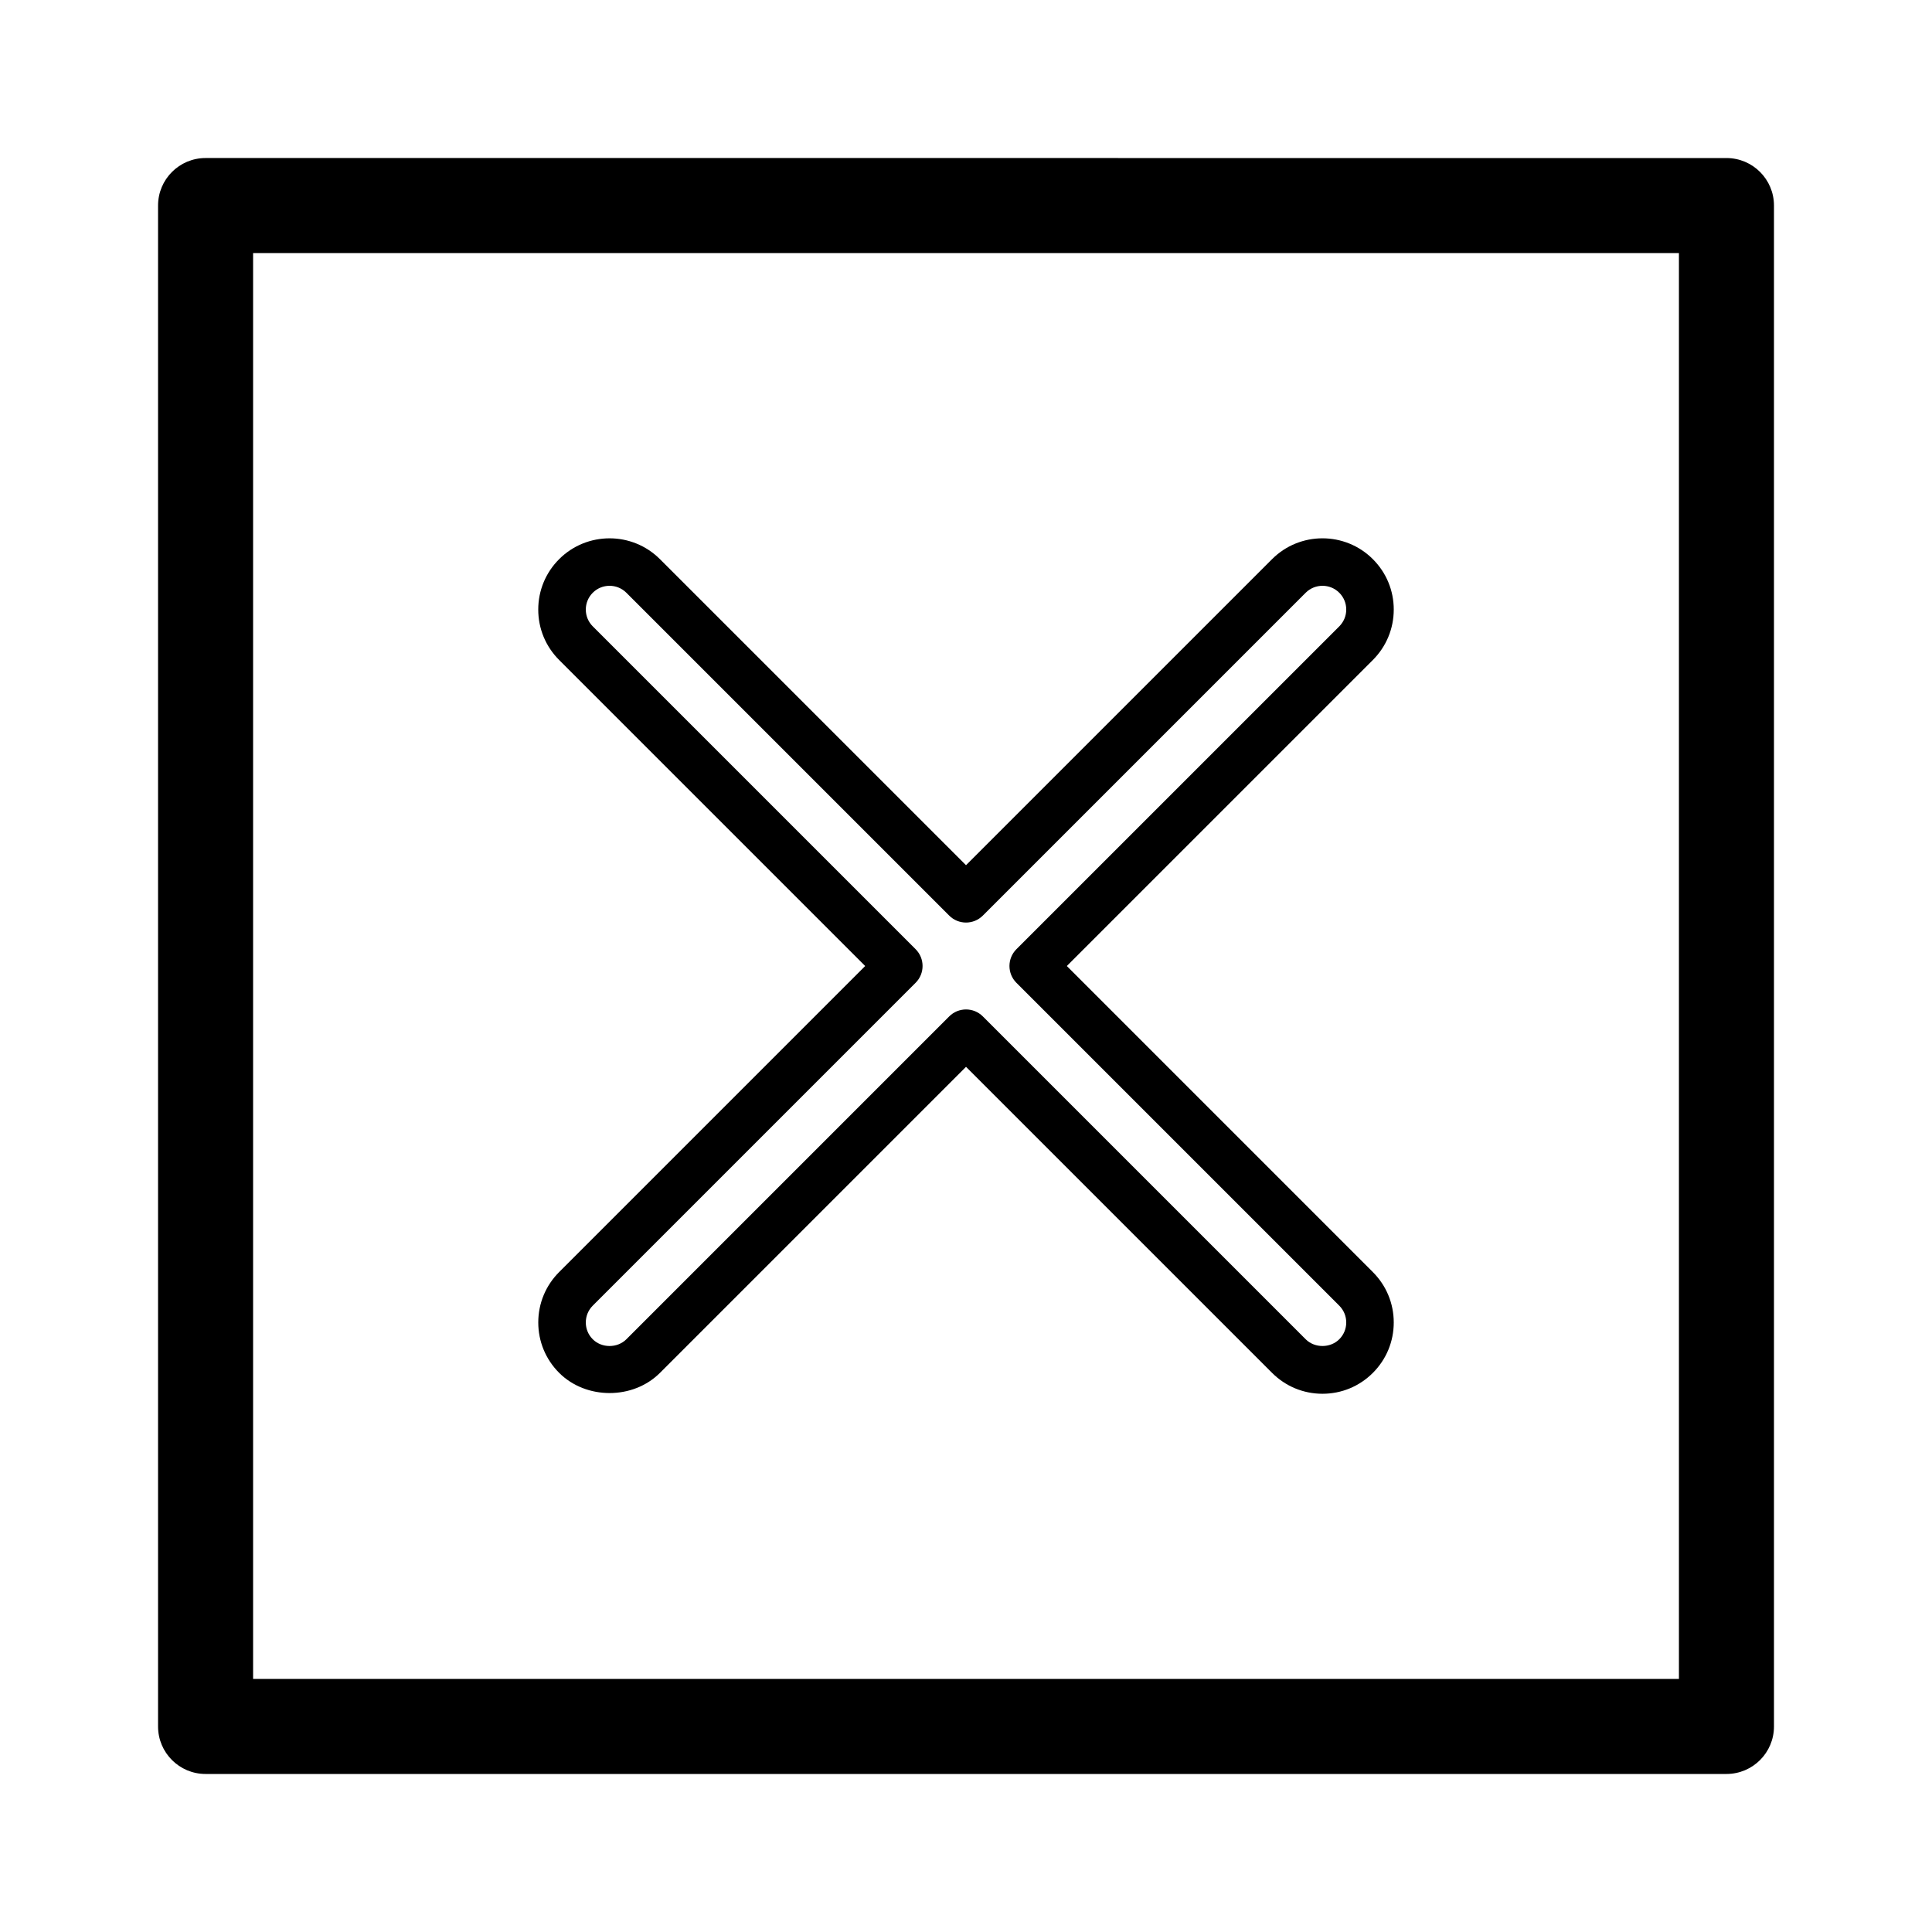
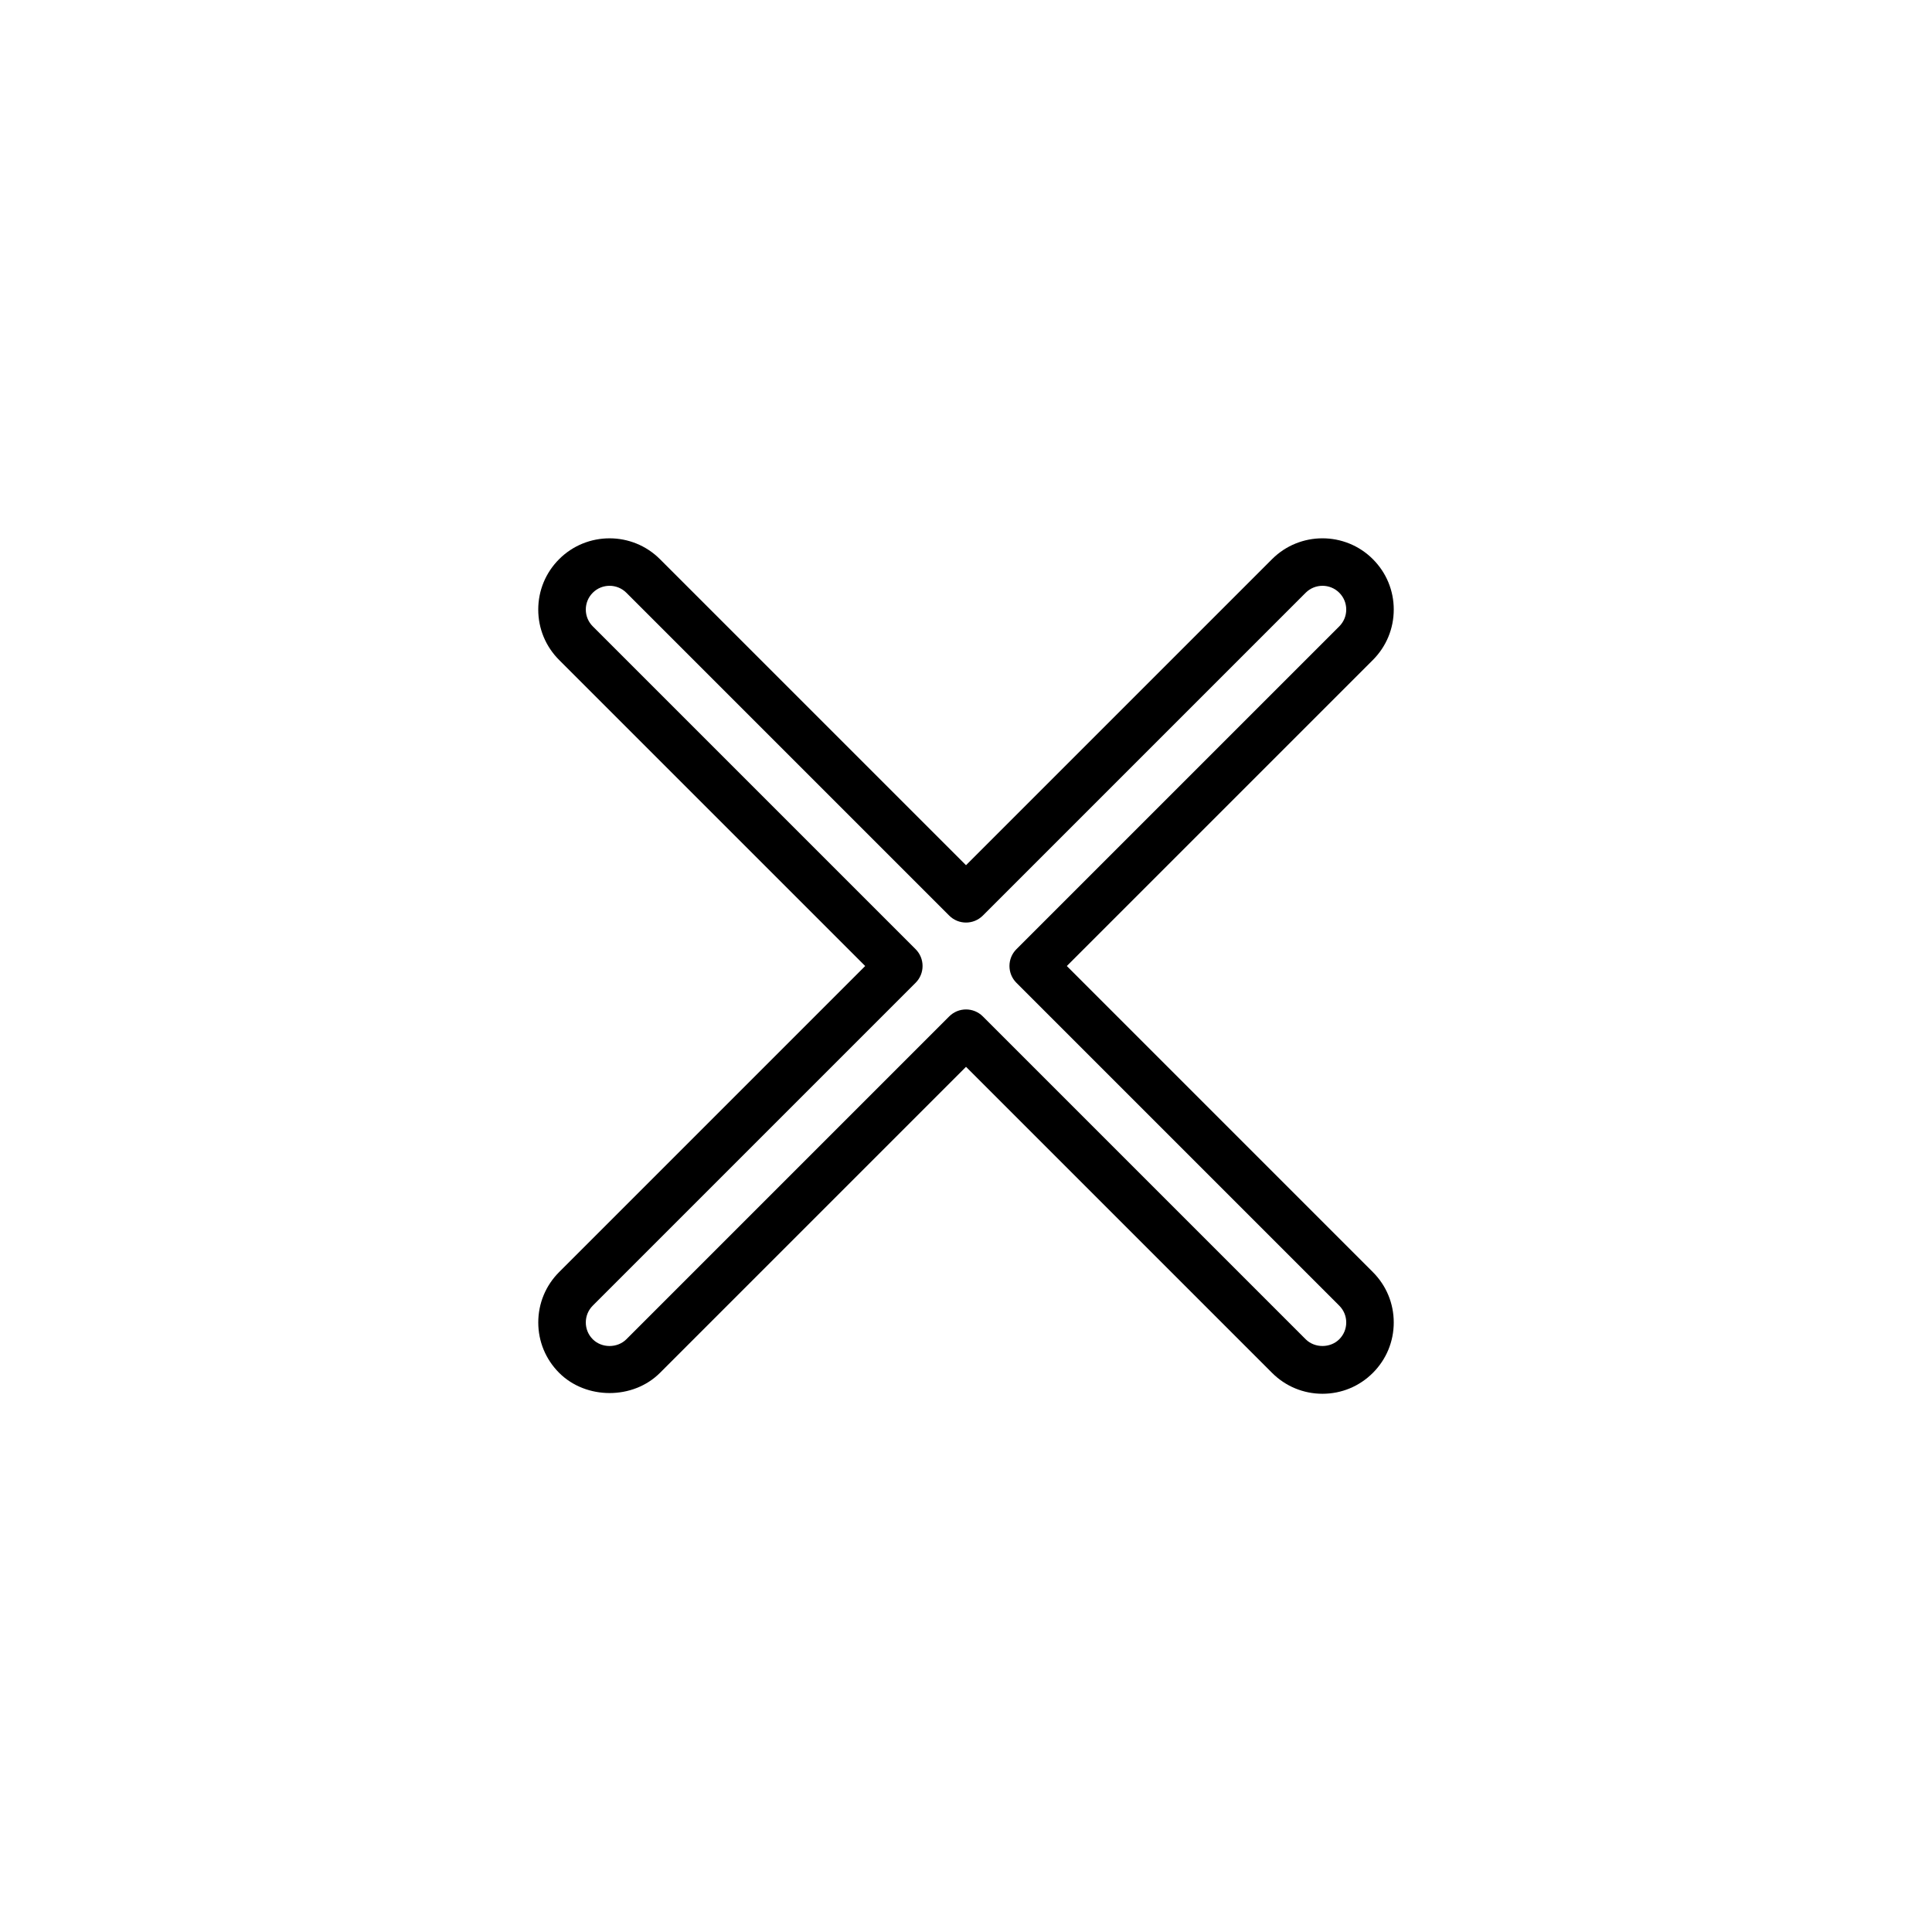
<svg xmlns="http://www.w3.org/2000/svg" fill="#000000" width="800px" height="800px" version="1.1" viewBox="144 144 512 512">
  <g>
-     <path d="m198.48 614.12h403.05c6.957 0 12.594-5.637 12.594-12.594v-403.05c0-6.957-5.637-12.594-12.594-12.594l-403.05-0.004c-6.957 0-12.594 5.637-12.594 12.594v403.05c-0.004 6.961 5.633 12.598 12.594 12.598zm12.594-403.05h377.86v377.86h-377.86z" />
    <path d="m513.36 305.54c0-5.047-1.969-9.789-5.535-13.355-7.359-7.367-19.355-7.367-26.719 0l-81.102 81.102-81.109-81.102c-7.371-7.367-19.355-7.359-26.719 0-3.566 3.566-5.535 8.312-5.535 13.359 0 5.047 1.969 9.789 5.535 13.355l81.109 81.105-81.102 81.102c-3.566 3.566-5.535 8.312-5.535 13.359 0 5.043 1.969 9.789 5.535 13.355 7.144 7.133 19.582 7.141 26.719 0l81.102-81.102 81.109 81.109c3.566 3.566 8.312 5.535 13.355 5.535 5.043 0 9.789-1.965 13.355-5.531 3.566-3.566 5.535-8.312 5.535-13.359s-1.969-9.789-5.535-13.355l-81.105-81.113 81.109-81.102c3.562-3.574 5.531-8.316 5.531-13.363zm-14.438 4.453-85.562 85.555c-2.457 2.457-2.457 6.445 0 8.906l85.559 85.562c1.191 1.191 1.848 2.769 1.848 4.449 0 1.684-0.656 3.258-1.844 4.453-2.383 2.383-6.523 2.383-8.906 0l-85.559-85.559c-1.23-1.23-2.844-1.844-4.453-1.844-1.613 0-3.223 0.613-4.453 1.844l-85.559 85.562c-2.383 2.383-6.523 2.383-8.906 0-1.191-1.195-1.844-2.773-1.844-4.457 0-1.684 0.656-3.258 1.844-4.453l85.559-85.559c2.457-2.457 2.457-6.445 0-8.906l-85.559-85.559c-1.191-1.191-1.844-2.766-1.844-4.449s0.656-3.258 1.844-4.453c2.457-2.453 6.445-2.453 8.906 0l85.559 85.559c2.457 2.457 6.445 2.457 8.906 0l85.559-85.559c2.457-2.453 6.453-2.457 8.906 0 1.188 1.191 1.844 2.769 1.844 4.453s-0.656 3.258-1.844 4.453z" />
  </g>
</svg>